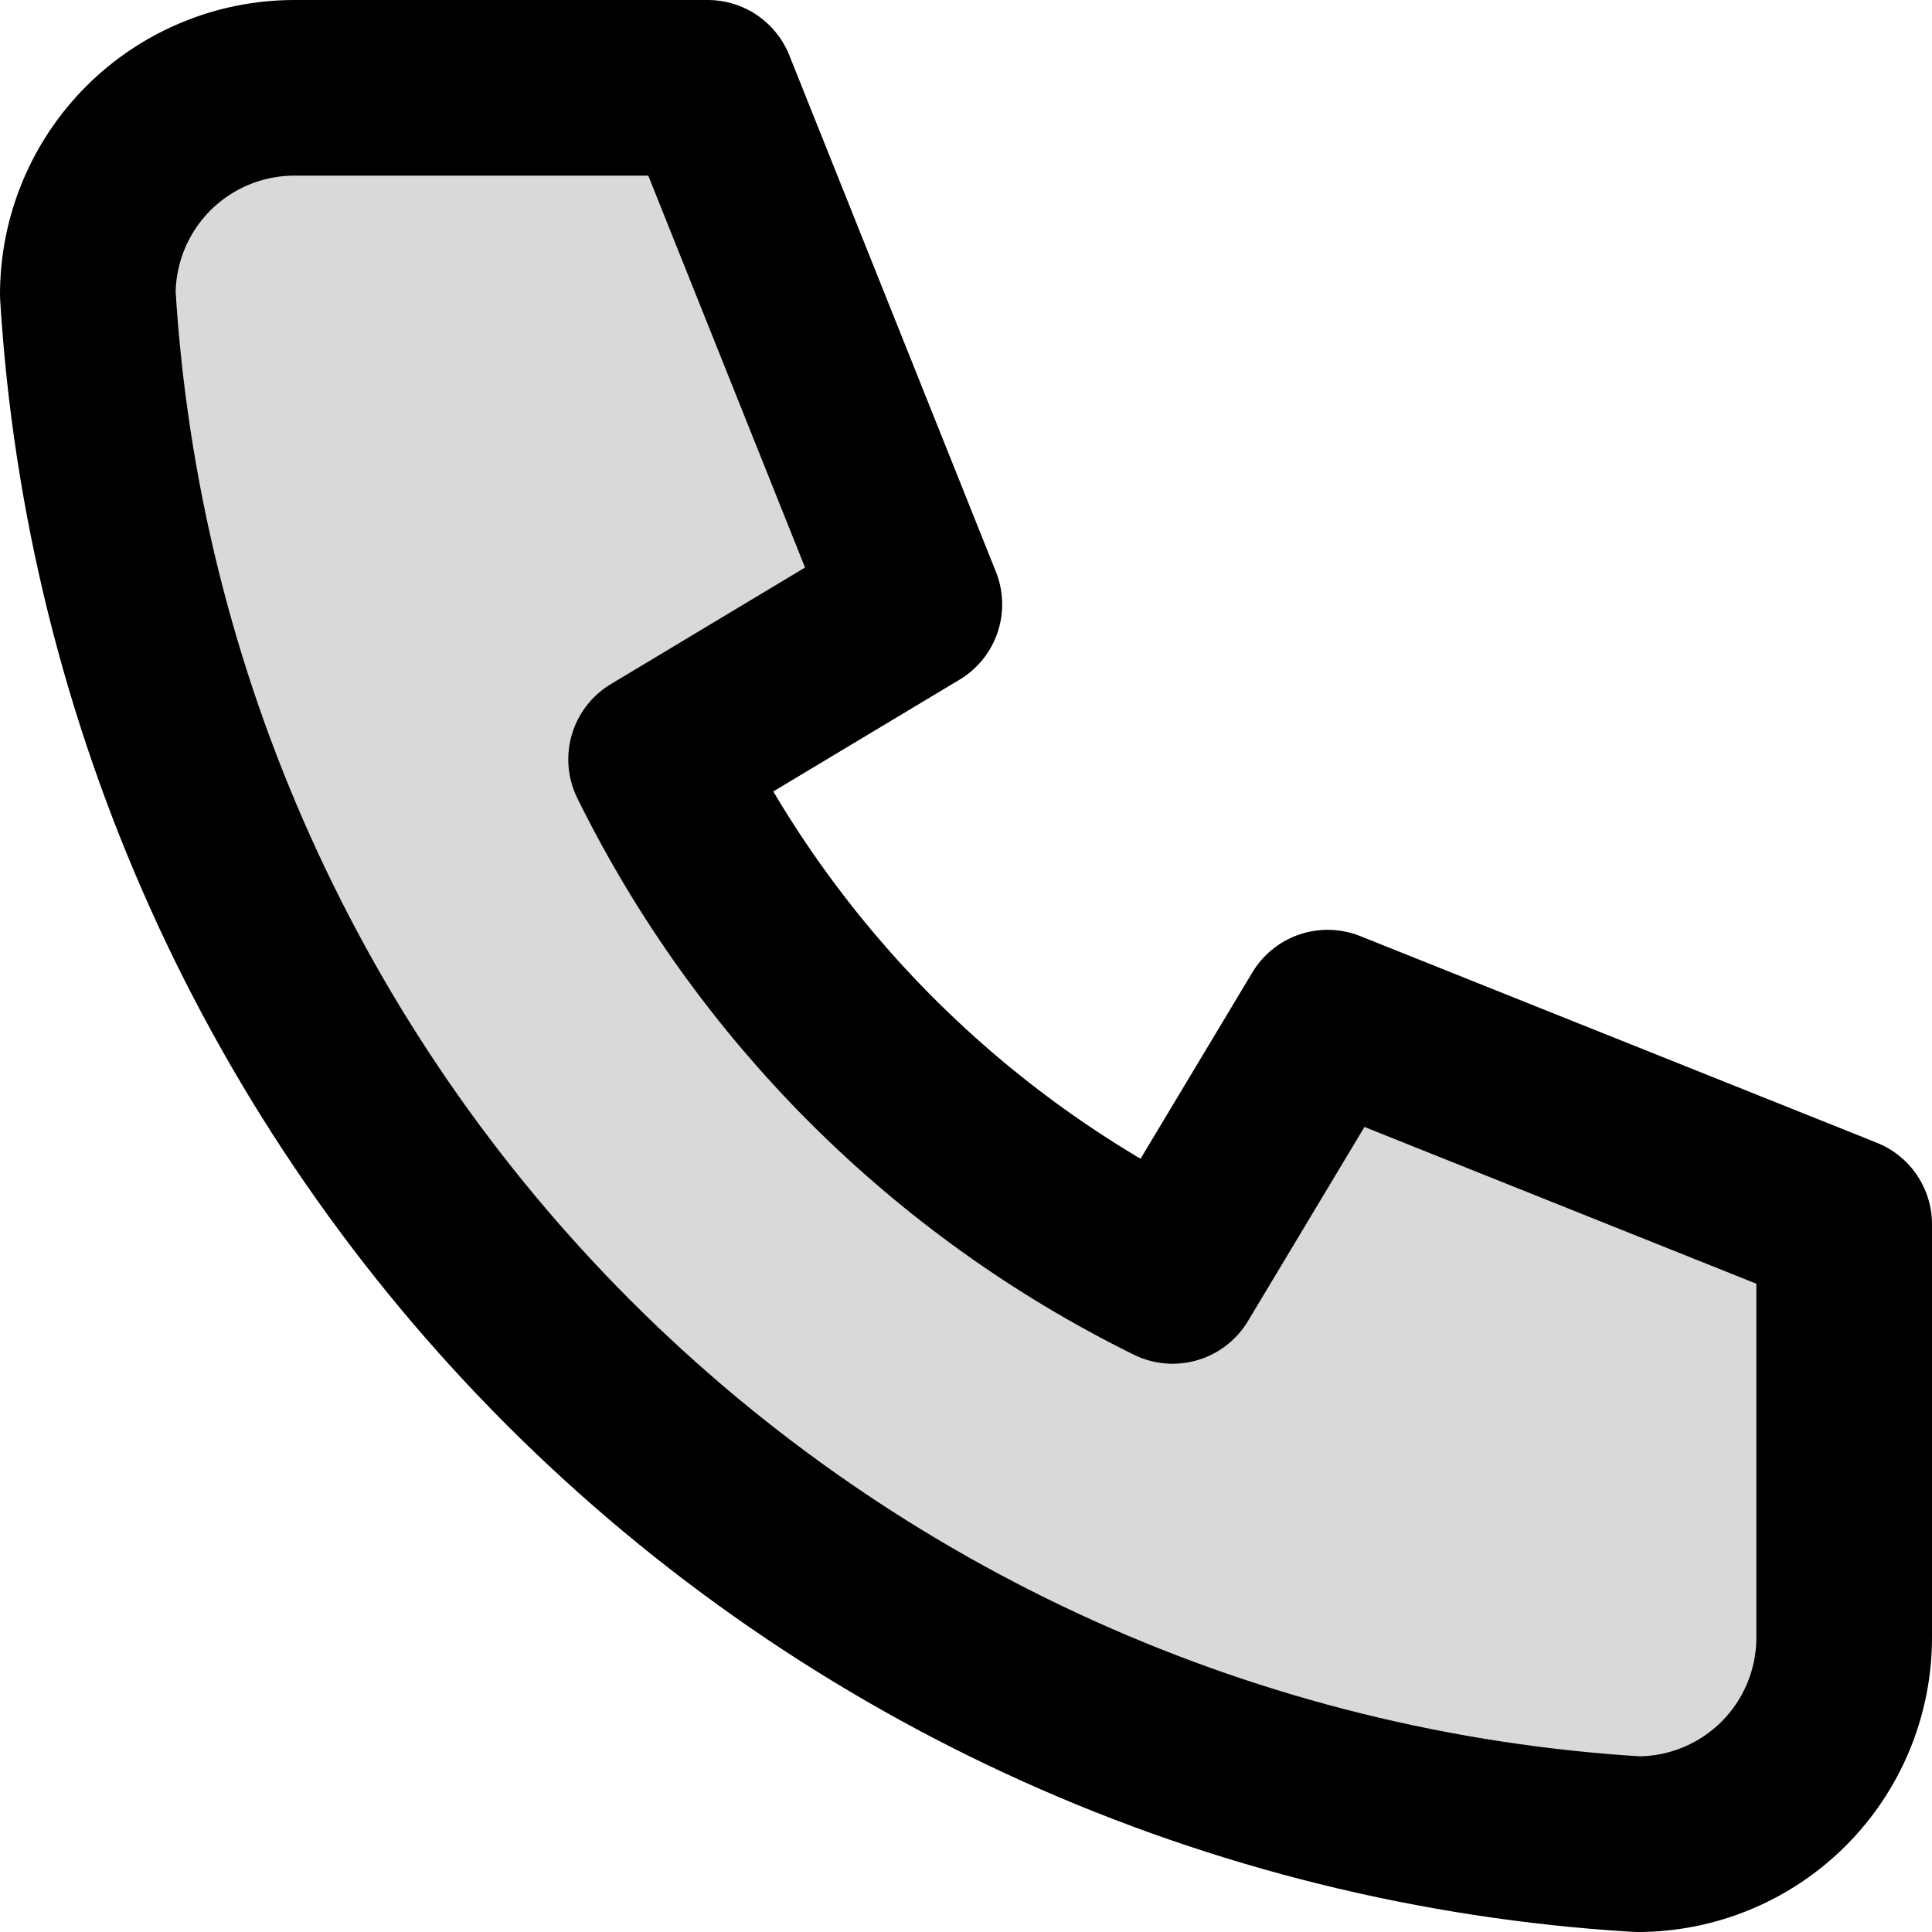
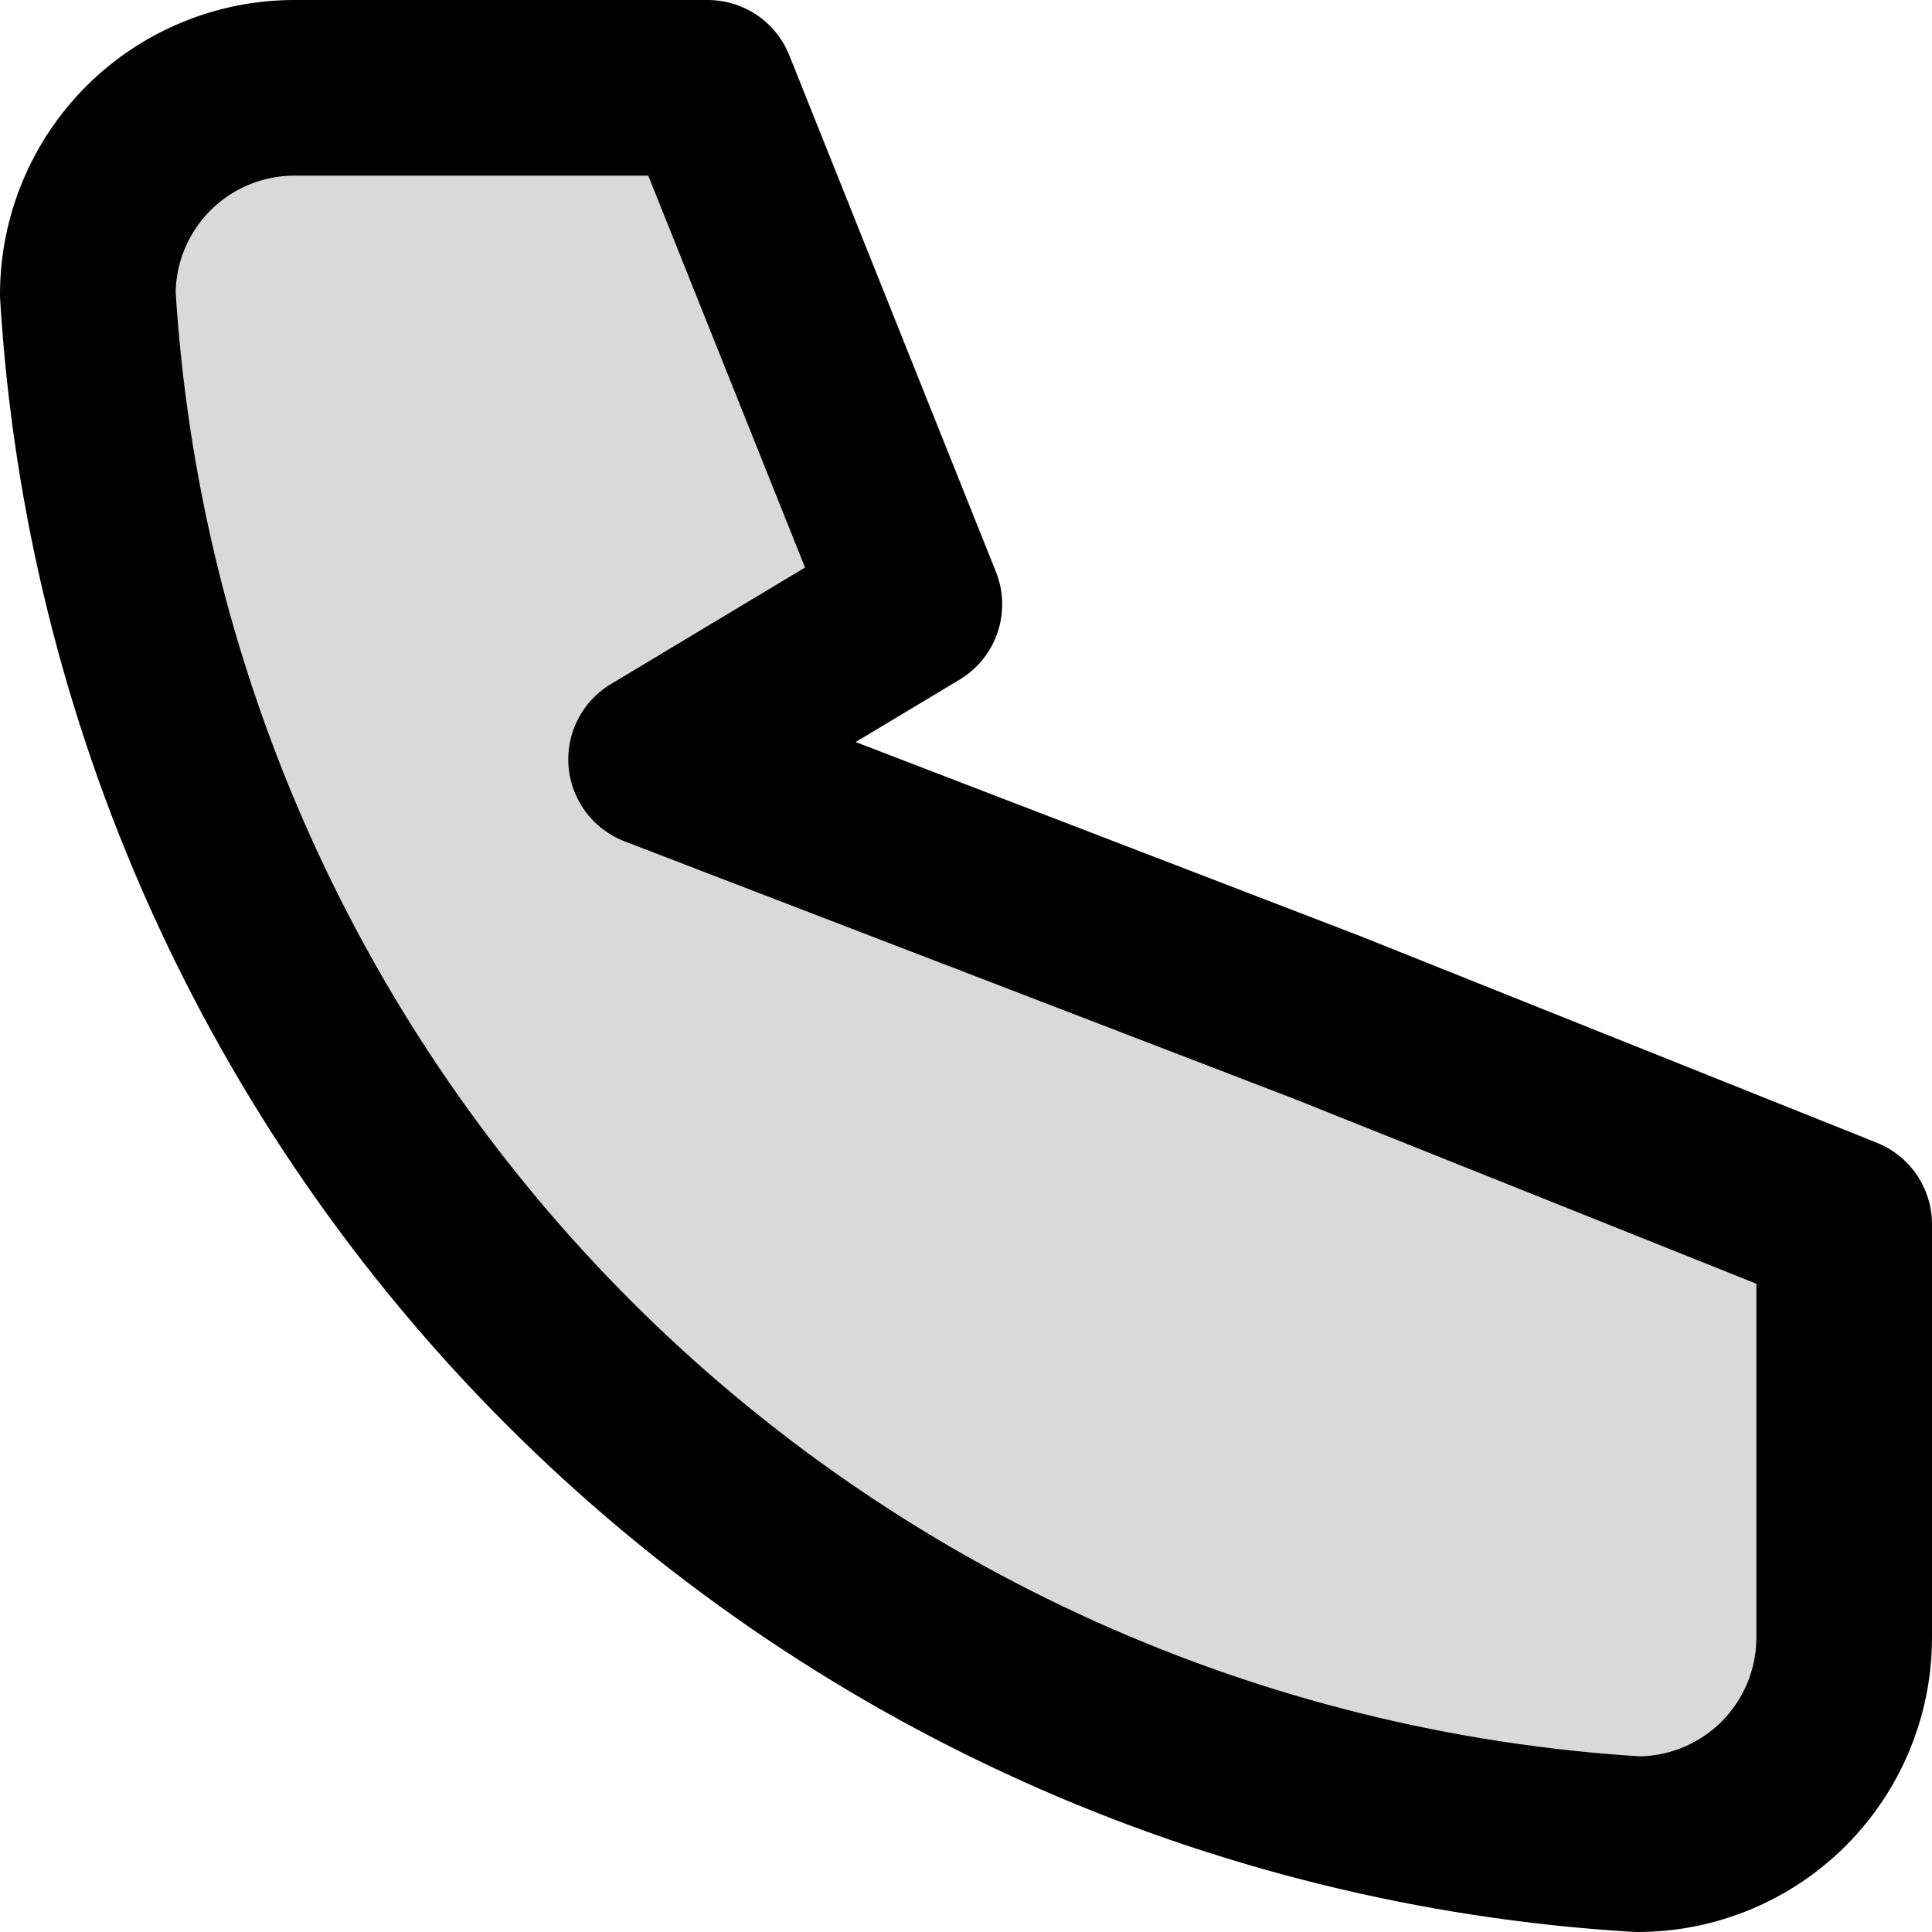
<svg xmlns="http://www.w3.org/2000/svg" width="22" height="22" viewBox="0 0 22 22" fill="none">
-   <path d="M3.353 1H8.059L10.412 6.882L7.471 8.647C8.731 11.202 10.798 13.27 13.353 14.529L15.118 11.588L21 13.941V18.647C21 19.271 20.752 19.87 20.311 20.311C19.87 20.752 19.271 21 18.647 21C14.058 20.721 9.73 18.772 6.479 15.521C3.228 12.27 1.279 7.942 1 3.353C1 2.729 1.248 2.13 1.689 1.689C2.13 1.248 2.729 1 3.353 1Z" fill="#D9D9D9" stroke="black" stroke-width="2" stroke-linecap="round" stroke-linejoin="round" />
+   <path d="M3.353 1H8.059L10.412 6.882L7.471 8.647L15.118 11.588L21 13.941V18.647C21 19.271 20.752 19.87 20.311 20.311C19.87 20.752 19.271 21 18.647 21C14.058 20.721 9.73 18.772 6.479 15.521C3.228 12.27 1.279 7.942 1 3.353C1 2.729 1.248 2.13 1.689 1.689C2.13 1.248 2.729 1 3.353 1Z" fill="#D9D9D9" stroke="black" stroke-width="2" stroke-linecap="round" stroke-linejoin="round" />
</svg>